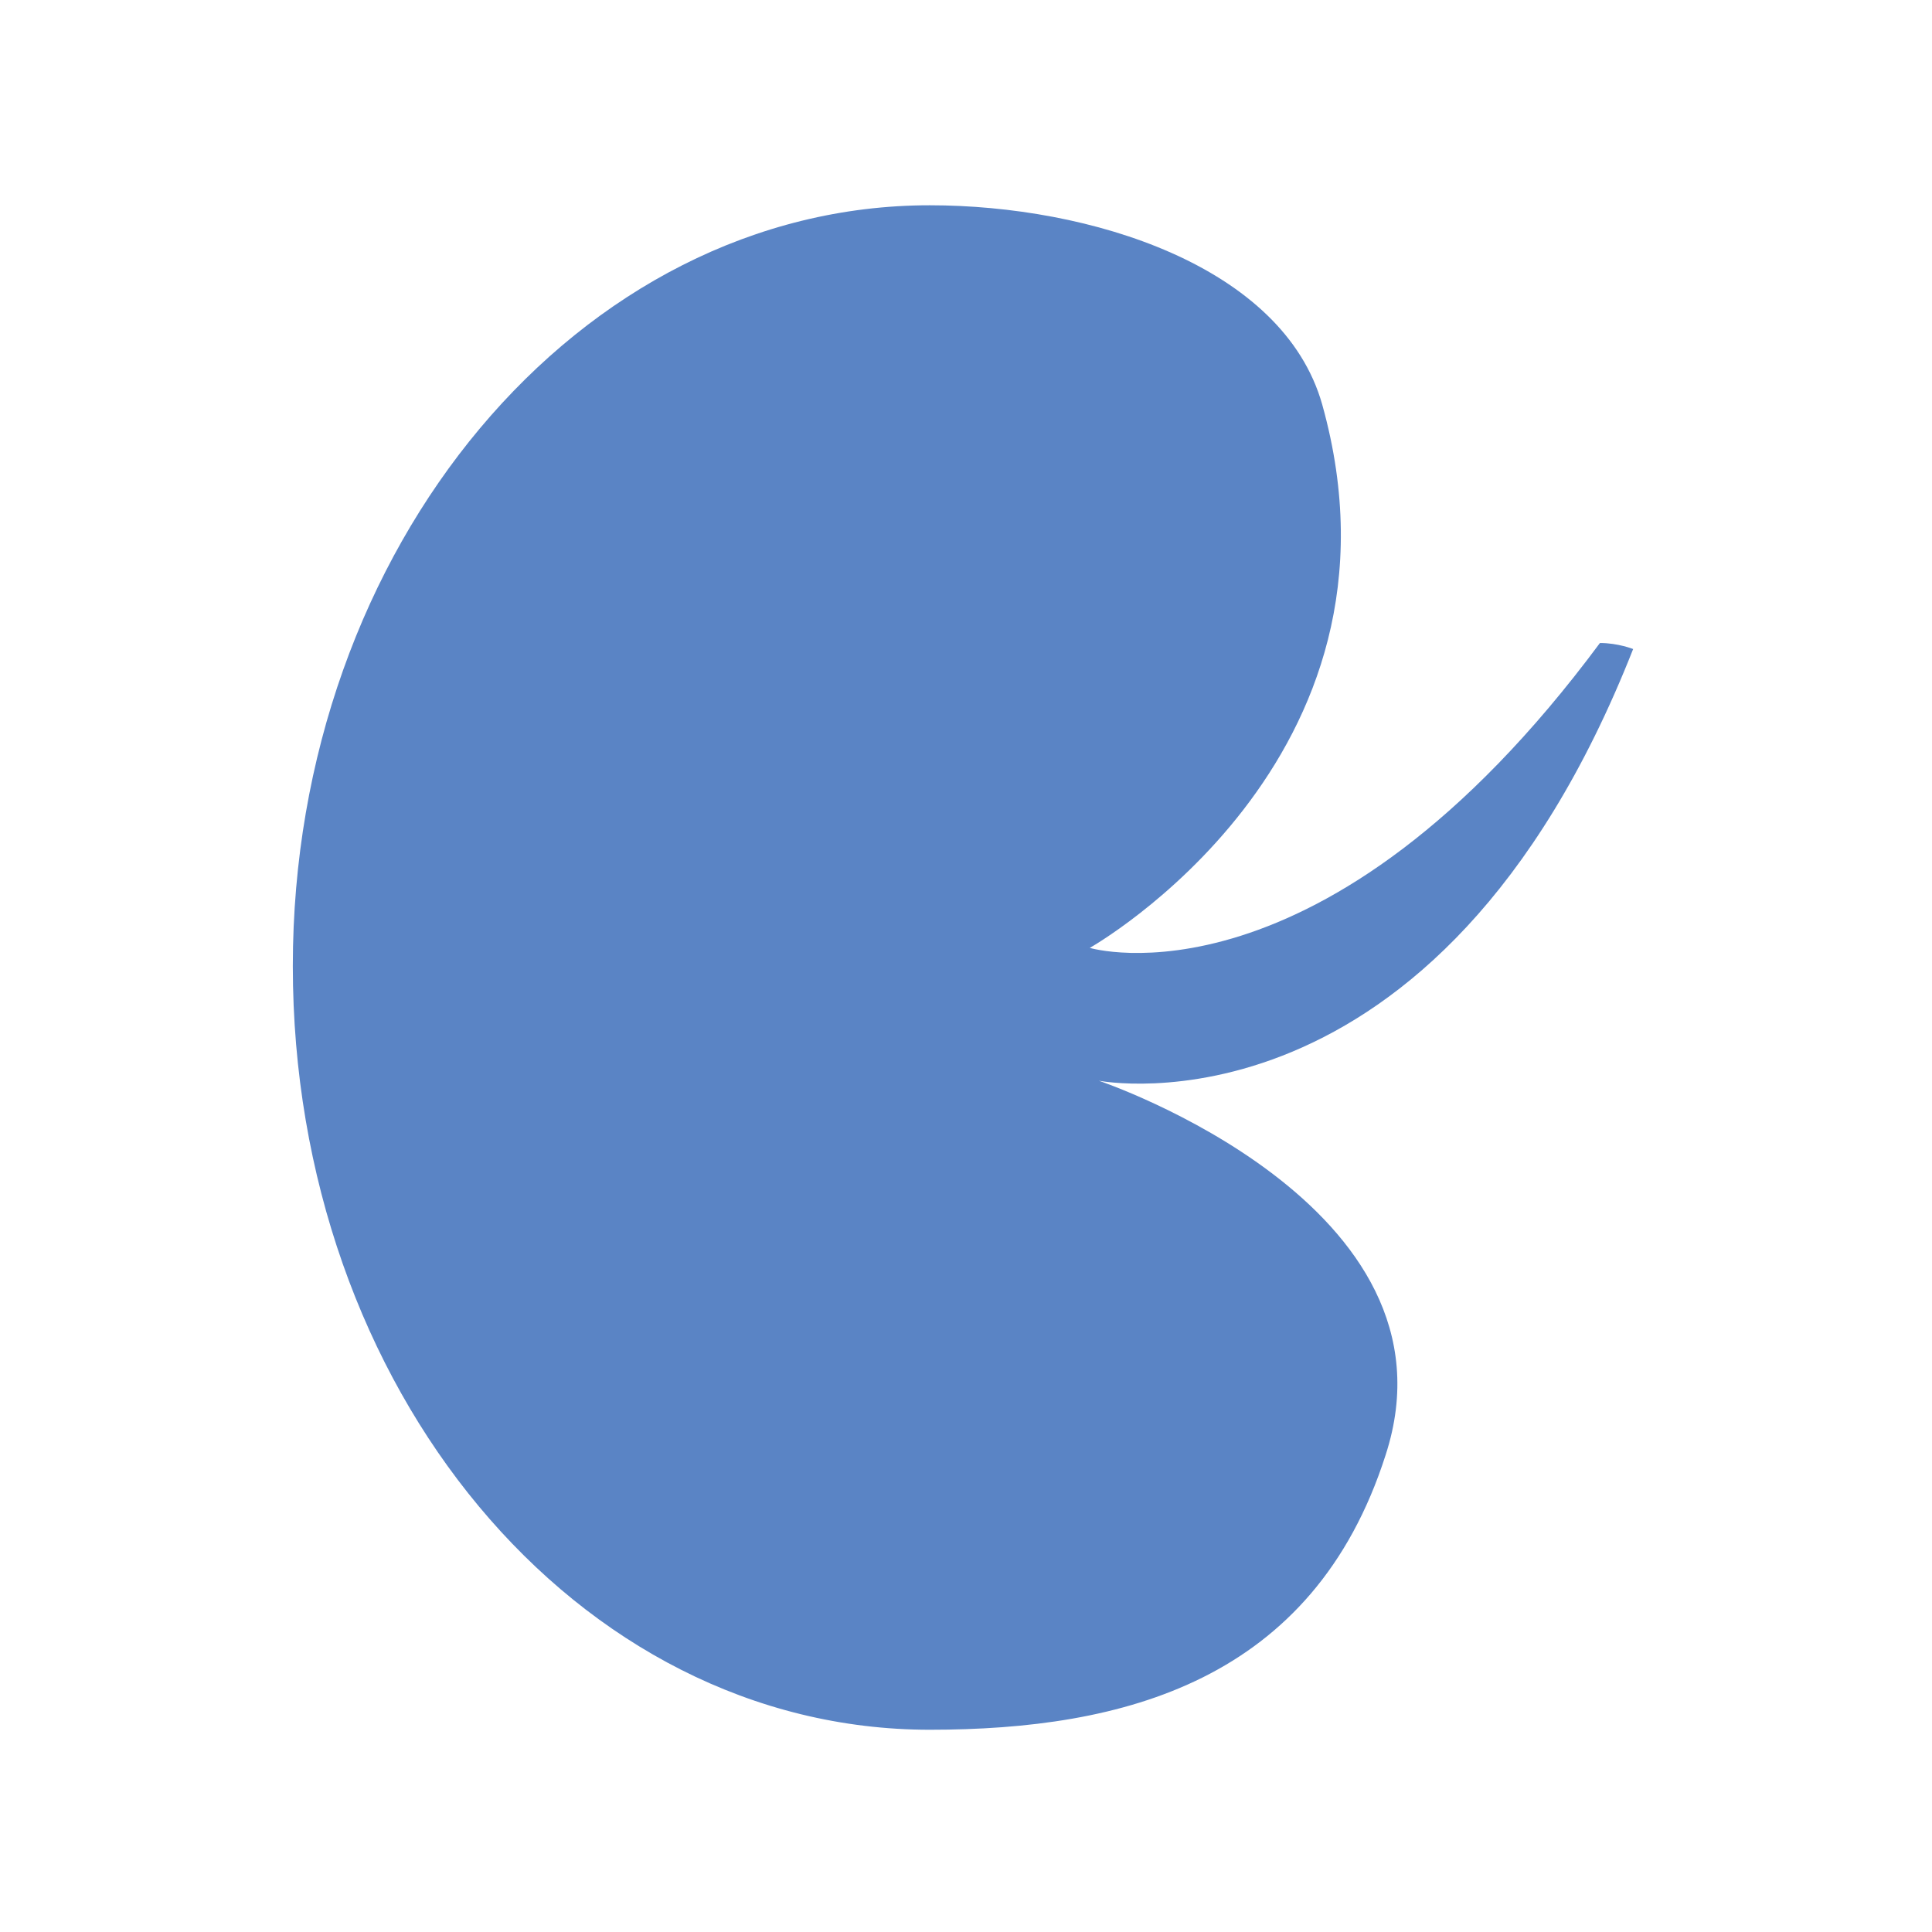
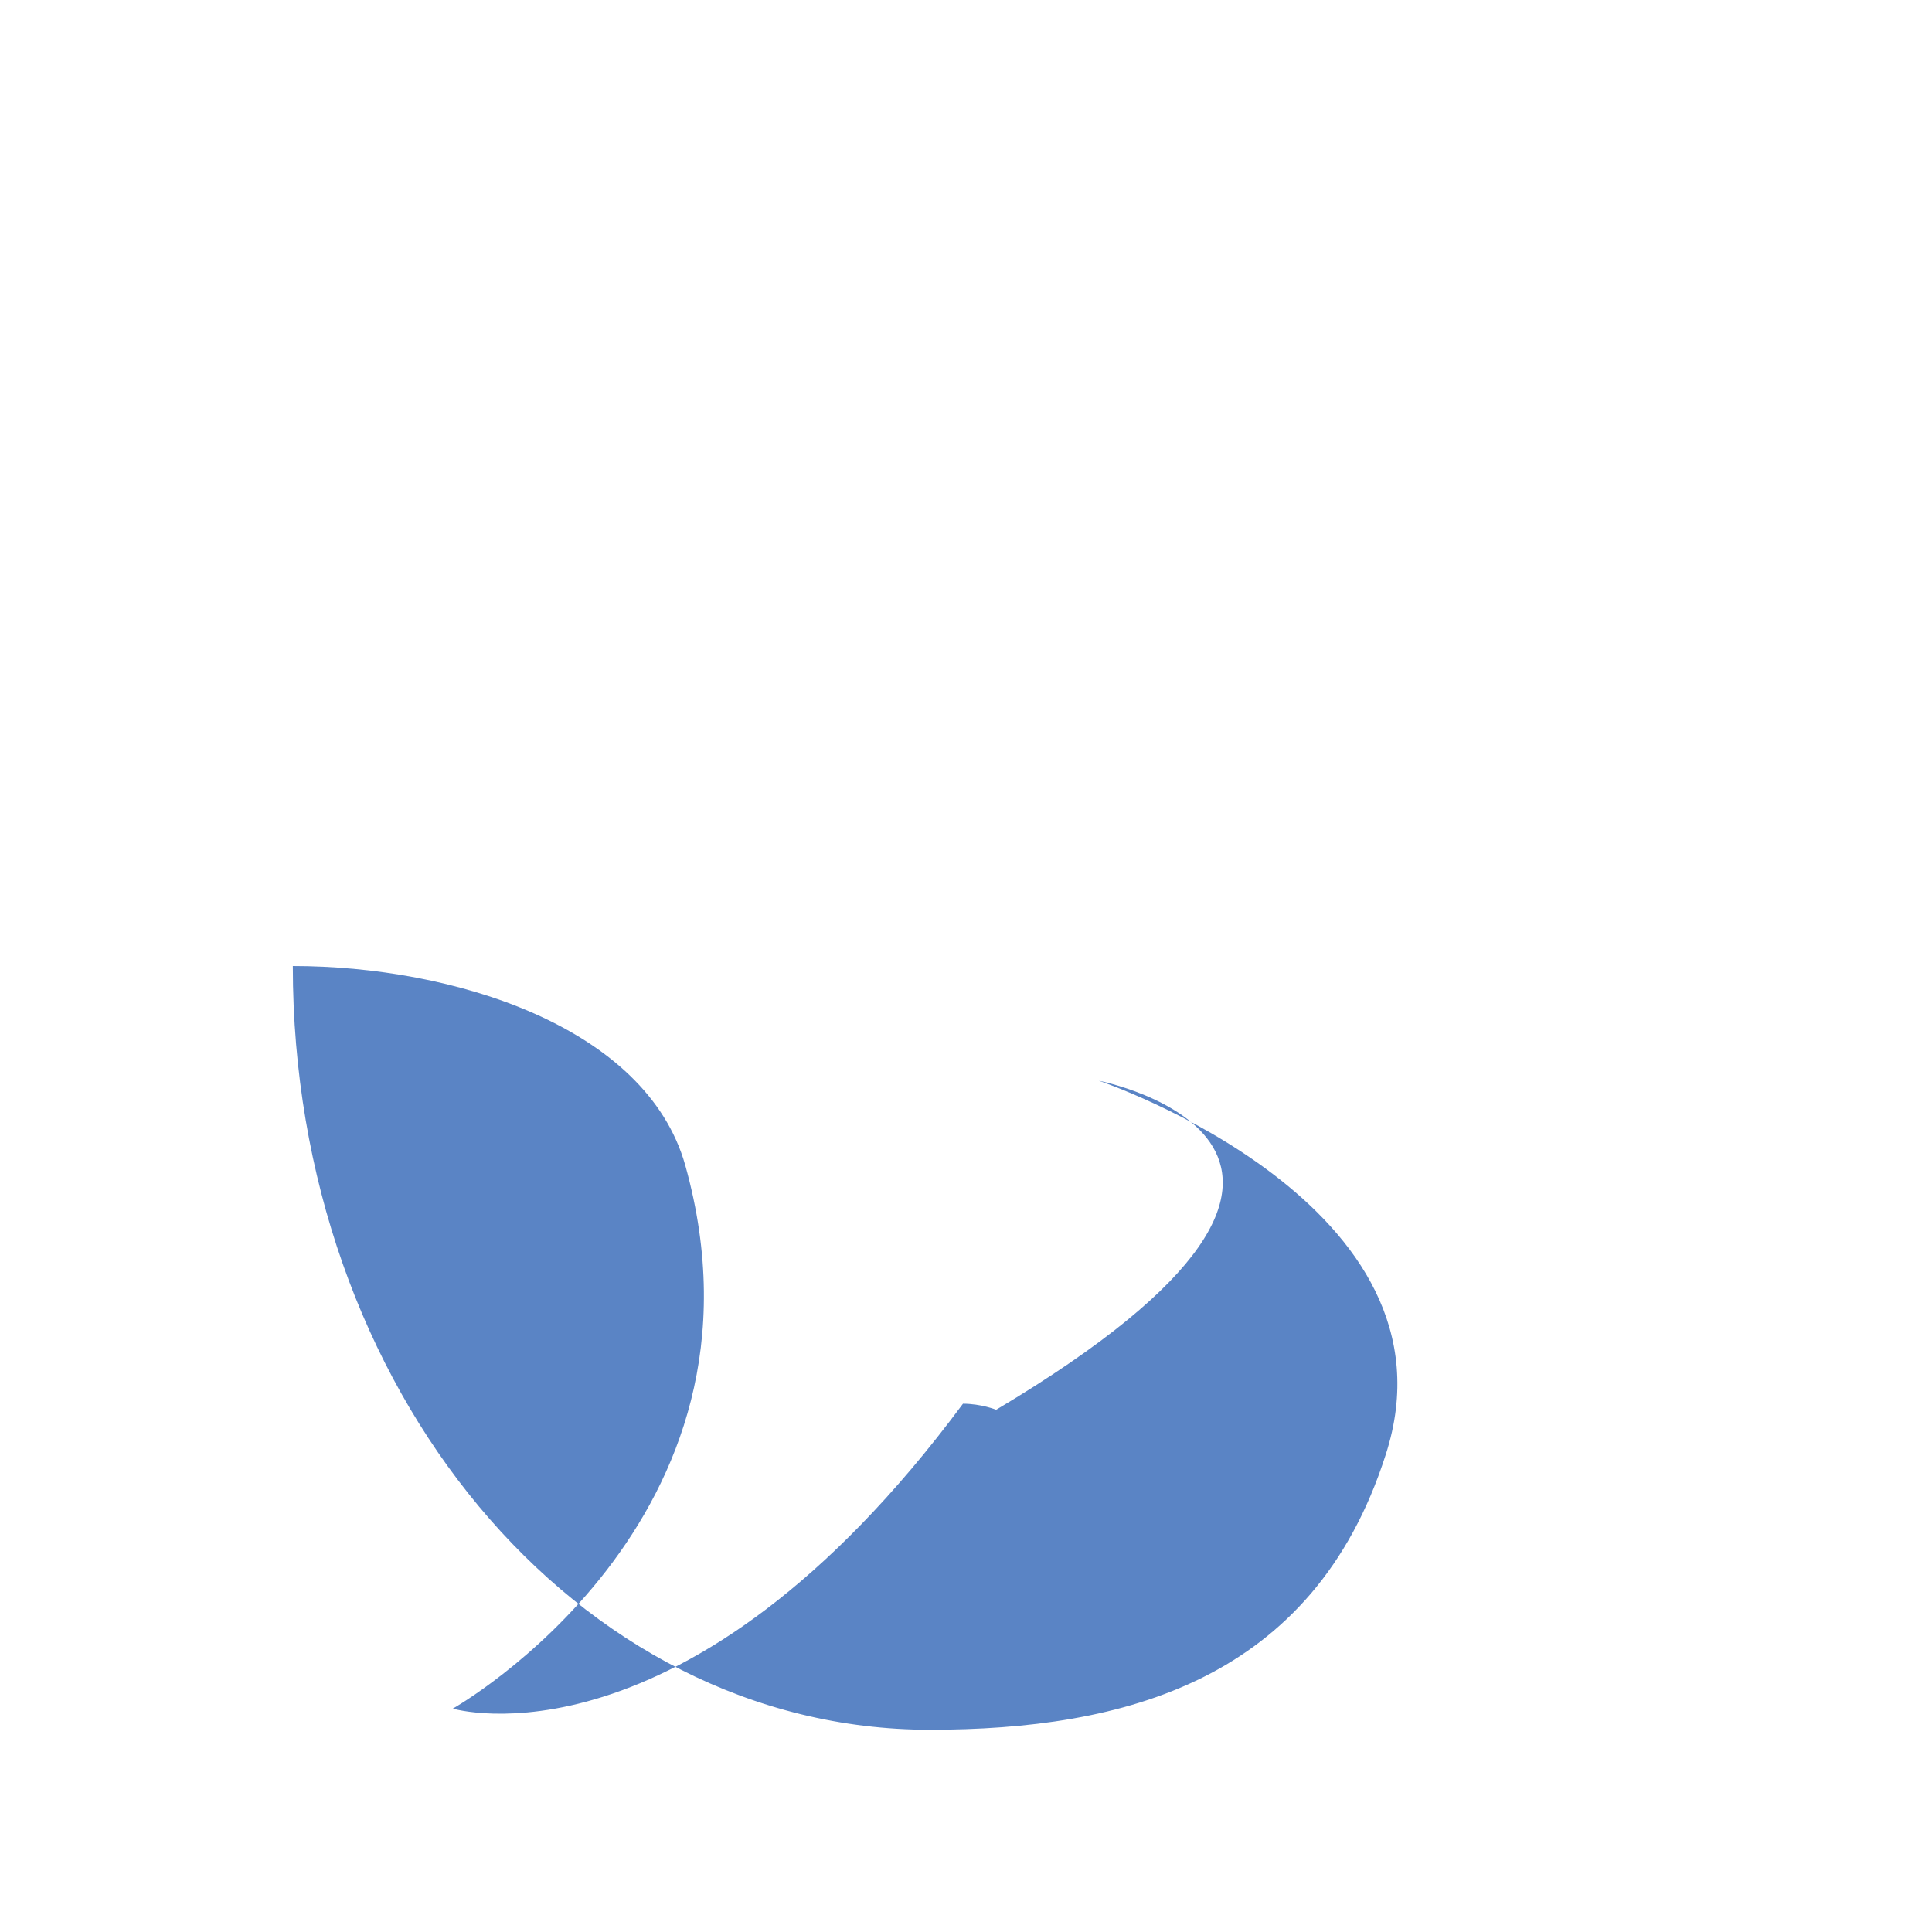
<svg xmlns="http://www.w3.org/2000/svg" version="1.1" id="Layer_1" x="0px" y="0px" viewBox="0 0 64 64" style="enable-background:new 0 0 64 64;" xml:space="preserve">
  <style type="text/css">
	.st0{fill:#5A84C5;}
</style>
-   <path class="st0" d="M9.7,32c0-13.9,9.5-25.2,21.1-25.2c5.3,0,11.7,2,13,6.6c3.3,11.8-7.7,18-7.7,18s7.7,2.3,16.9-10.1  c0.6,0,1.1,0.2,1.1,0.2C47.6,38,36.4,35.8,36.4,35.8s12.2,4.1,9.5,12.4c-2.4,7.5-8.7,9.1-15.1,9.1C19.1,57.3,9.7,46,9.7,32z" />
+   <path class="st0" d="M9.7,32c5.3,0,11.7,2,13,6.6c3.3,11.8-7.7,18-7.7,18s7.7,2.3,16.9-10.1  c0.6,0,1.1,0.2,1.1,0.2C47.6,38,36.4,35.8,36.4,35.8s12.2,4.1,9.5,12.4c-2.4,7.5-8.7,9.1-15.1,9.1C19.1,57.3,9.7,46,9.7,32z" />
</svg>